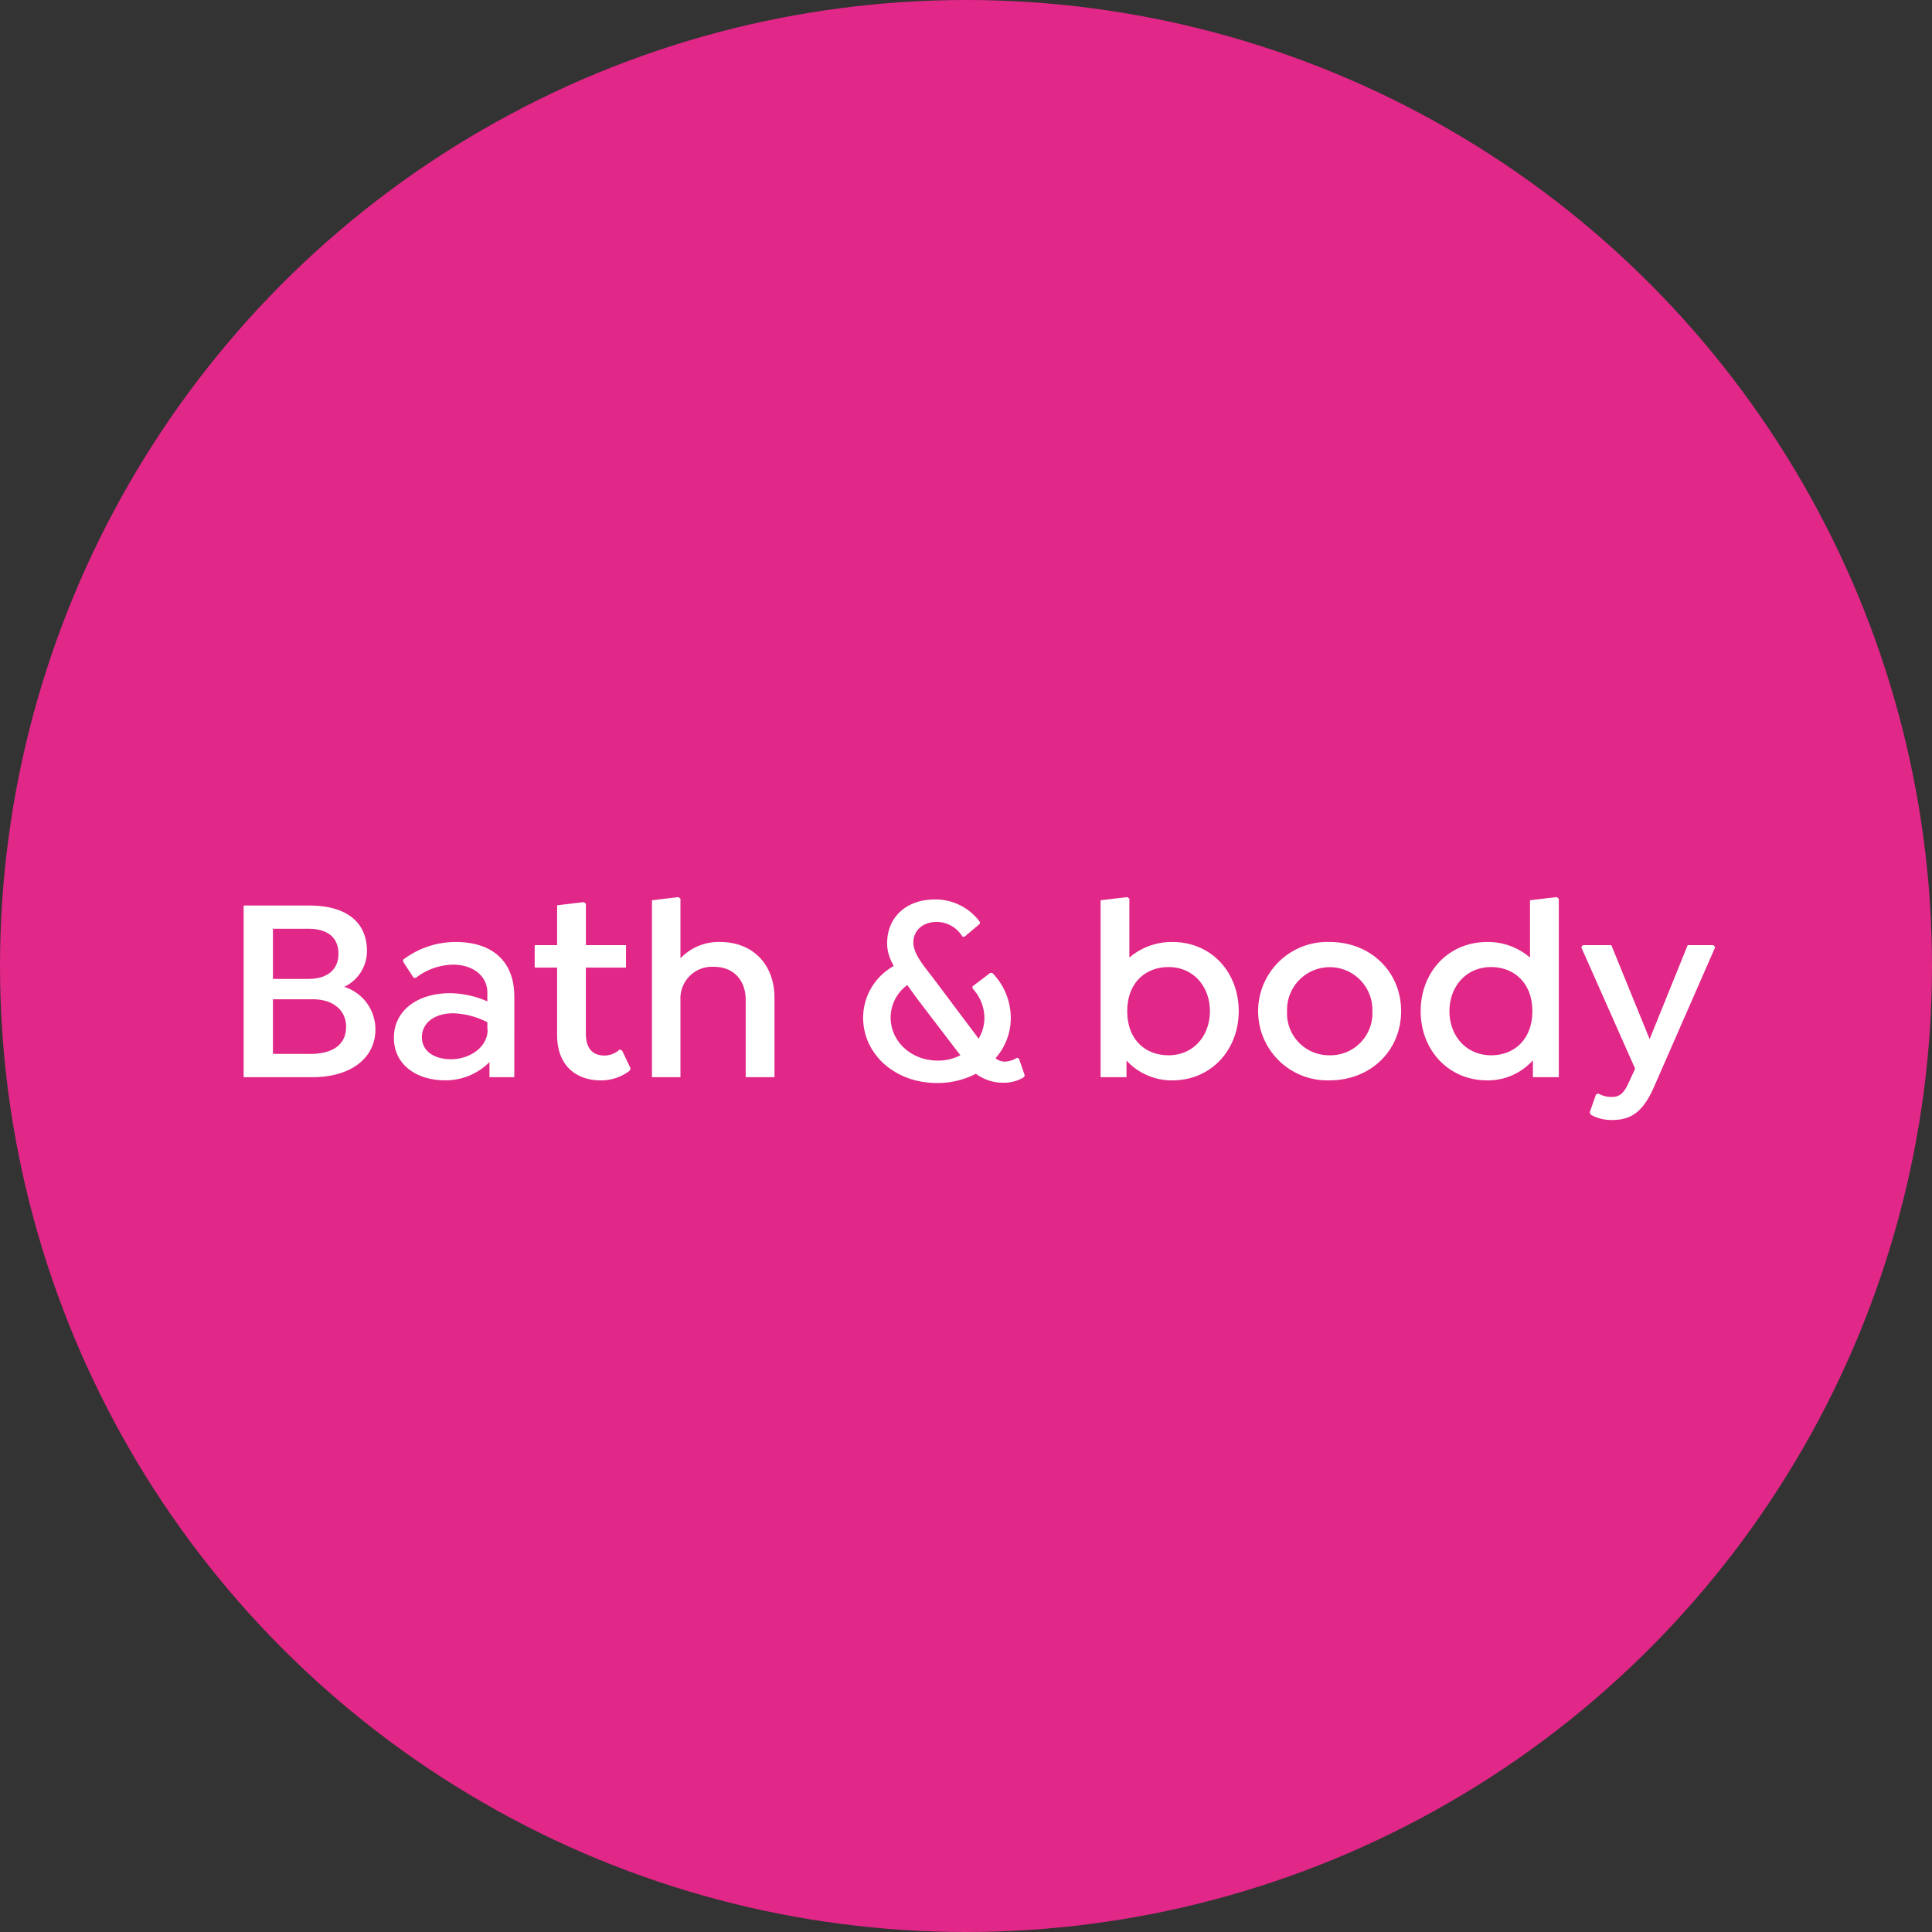
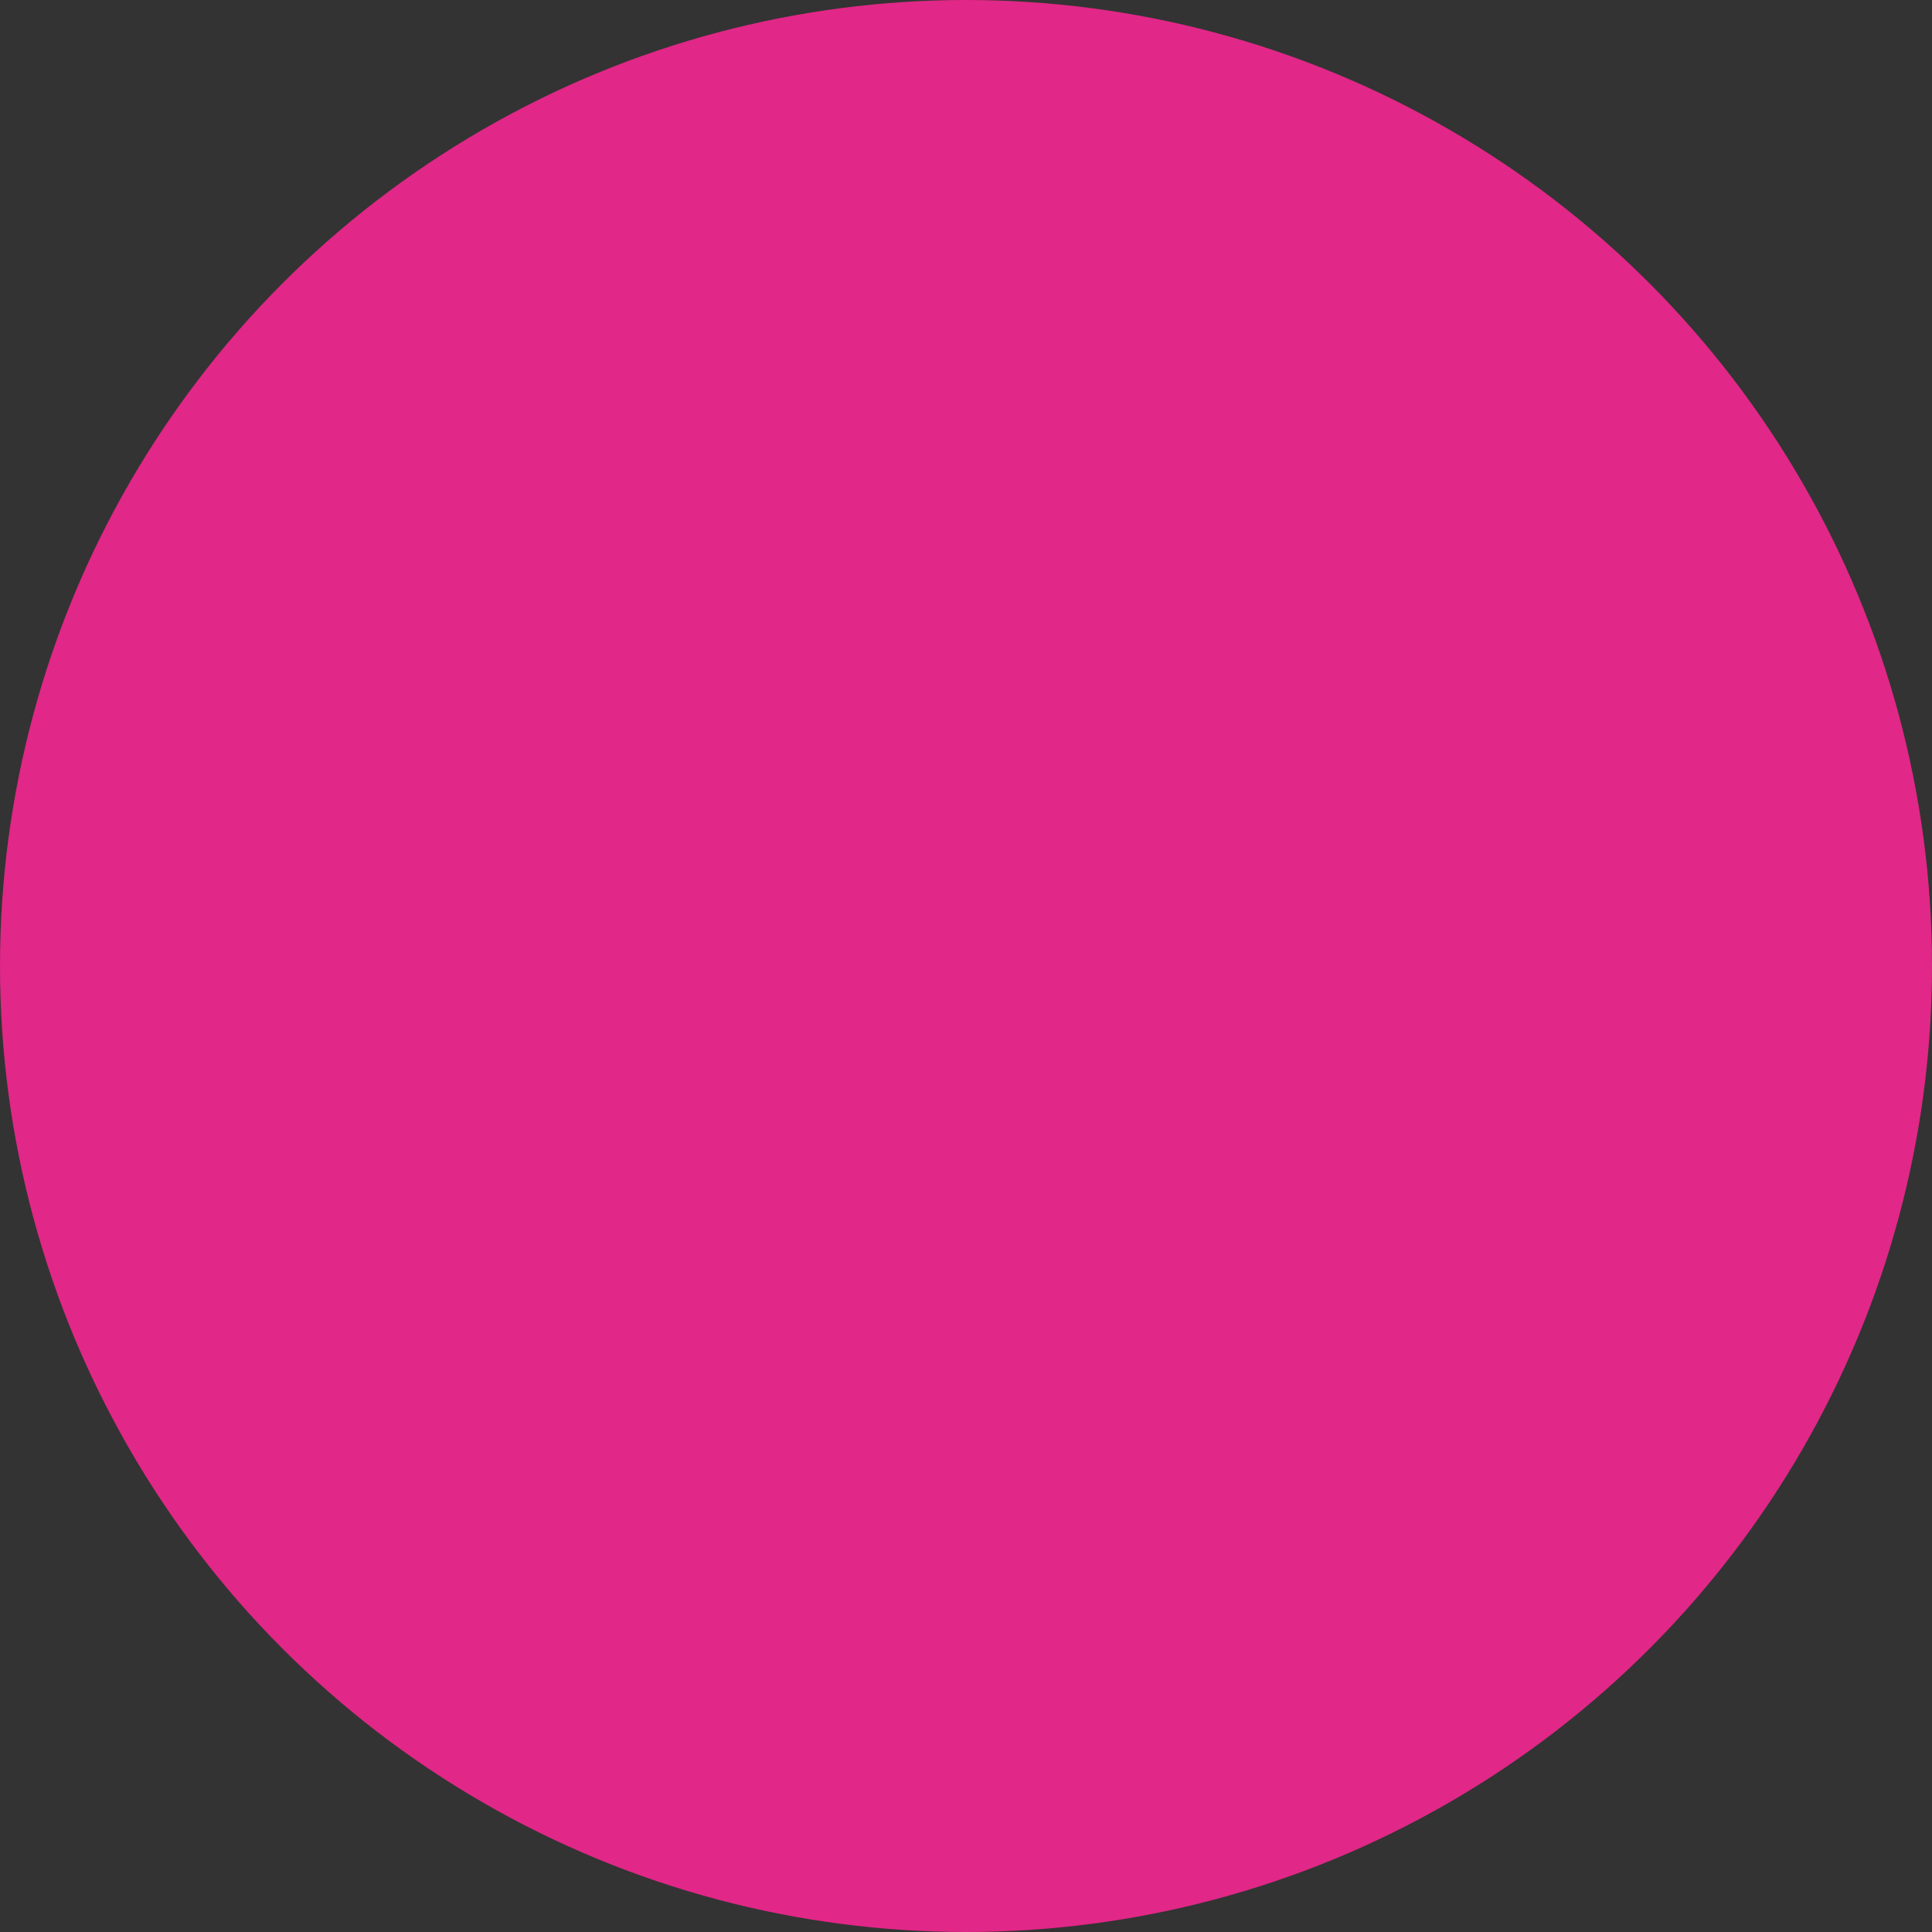
<svg xmlns="http://www.w3.org/2000/svg" width="278" height="278" viewBox="0 0 278 278">
  <rect x="0" y="0" width="278" height="278" fill="#333333" stroke="none" />
  <g id="DG86954_vis_nav_4" transform="translate(-1 -1)">
    <circle id="Ellipse_1353" data-name="Ellipse 1353" cx="139" cy="139" r="139" transform="translate(1 1)" fill="#e12787" />
-     <path id="Path_4" data-name="Path 4" d="M37.535,27A5.707,5.707,0,0,0,40.8,21.836c0-4.18-3-6.536-8.284-6.536H23.057V40h9.918c5.434,0,9.044-2.7,9.044-6.878A6.41,6.41,0,0,0,37.535,27Zm-.836-4.75c0,2.28-1.6,3.61-4.332,3.61H27.275v-7.22h5.092C35.141,18.644,36.7,19.9,36.7,22.254Zm-4.142,14.4H27.275V28.79h5.776c2.888,0,4.75,1.6,4.75,3.952C37.8,35.288,35.939,36.656,32.557,36.656ZM53.571,20.544a12.5,12.5,0,0,0-7.562,2.546v.3l1.52,2.318h.3a9.01,9.01,0,0,1,5.358-1.9c2.888,0,4.94,1.634,4.94,4.028v1.254a13.841,13.841,0,0,0-5.32-1.178c-4.864,0-8.132,2.584-8.132,6.422,0,3.686,3,6.118,7.448,6.118a8.909,8.909,0,0,0,6.308-2.622V40h3.572V28.41C62.007,23.09,58.587,20.544,53.571,20.544Zm-.684,16.872c-2.508,0-4.18-1.254-4.18-3.154,0-2.052,1.786-3.458,4.522-3.458a11.473,11.473,0,0,1,4.9,1.292v.95l.038.228C58.093,35.744,55.547,37.416,52.887,37.416Zm24.624-1.254-.342-.152A3.287,3.287,0,0,1,75,36.884c-1.634,0-2.7-.912-2.7-3.192V24.23h5.776V21H72.305V15.034l-.3-.228-3.838.456V21h-3.23v3.23h3.23v9.728c0,4.408,2.774,6.5,6.27,6.5a6.674,6.674,0,0,0,4.18-1.406l.114-.342Zm14.1-15.618a7.531,7.531,0,0,0-5.7,2.356V14.312l-.3-.228-3.8.456V40h4.1V28.9A4.548,4.548,0,0,1,90.7,24.116c2.85,0,4.6,1.9,4.6,4.788V40h4.142V28.562C99.437,23.812,96.359,20.544,91.609,20.544Zm43.016,16.8-.266-.152a3.663,3.663,0,0,1-1.748.57,2.167,2.167,0,0,1-1.368-.494,8.708,8.708,0,0,0,2.2-5.814,9.3,9.3,0,0,0-2.66-6.46h-.3l-2.546,1.938v.3a6.245,6.245,0,0,1,1.71,4.218,5.748,5.748,0,0,1-.836,3L122.2,25.636c-1.444-1.862-2.774-3.458-2.774-5.016,0-1.634,1.216-2.888,3.23-2.964a4.36,4.36,0,0,1,3.838,2.128h.3l2.2-1.862v-.266a7.923,7.923,0,0,0-6.5-3.23c-4.1,0-6.84,2.584-6.84,6.27a5.652,5.652,0,0,0,.38,2.09,8.746,8.746,0,0,0,.57,1.216,8.538,8.538,0,0,0-4.408,7.41c0,5.282,4.56,9.424,10.64,9.424a12.005,12.005,0,0,0,5.586-1.33,6.531,6.531,0,0,0,3.914,1.292,5.534,5.534,0,0,0,3-.8l.114-.266Zm-18.468-5.928a5.778,5.778,0,0,1,2.394-4.674l1.368,1.9,6.27,8.208a7.025,7.025,0,0,1-3.268.76C119.083,37.606,116.157,34.832,116.157,31.412ZM156.7,20.544a9.367,9.367,0,0,0-6.194,2.242V14.312l-.3-.228-3.838.456V40h3.724V37.606a8.853,8.853,0,0,0,6.612,2.85c5.586,0,9.538-4.408,9.538-9.956C166.241,24.914,162.327,20.544,156.7,20.544Zm-.57,16.3c-3.268,0-5.928-2.2-5.928-6.346s2.7-6.346,5.928-6.346c3.648,0,5.966,2.85,5.966,6.346S159.781,36.846,156.133,36.846Zm23.18,3.61c5.928,0,10.3-4.294,10.3-9.956s-4.37-9.956-10.3-9.956a9.961,9.961,0,1,0,0,19.912Zm0-3.61A6.031,6.031,0,0,1,173.2,30.5a6.14,6.14,0,1,1,12.274,0A6.04,6.04,0,0,1,179.313,36.846Zm32.68-22.762-3.838.456v8.246A9.266,9.266,0,0,0,202,20.544c-5.624,0-9.576,4.37-9.576,9.956,0,5.548,3.952,9.956,9.576,9.956a8.673,8.673,0,0,0,6.574-2.888V40H212.3V14.312Zm-9.424,22.762c-3.648,0-6-2.85-6-6.346s2.356-6.346,6-6.346c3.192,0,5.928,2.2,5.928,6.346S205.8,36.846,202.569,36.846Zm32-15.846h-3.724l-5.472,13.528L219.859,21h-4.1l-.228.3,7.752,17.48-.95,2.052c-.76,1.71-1.482,2.014-2.47,2.014A3.844,3.844,0,0,1,218,42.356l-.342.114-.912,2.584.152.342a5.978,5.978,0,0,0,3.116.76c2.622,0,4.37-1.1,5.966-4.712l8.816-20.14Z" transform="translate(13 116)" fill="#fff" />
  </g>
</svg>